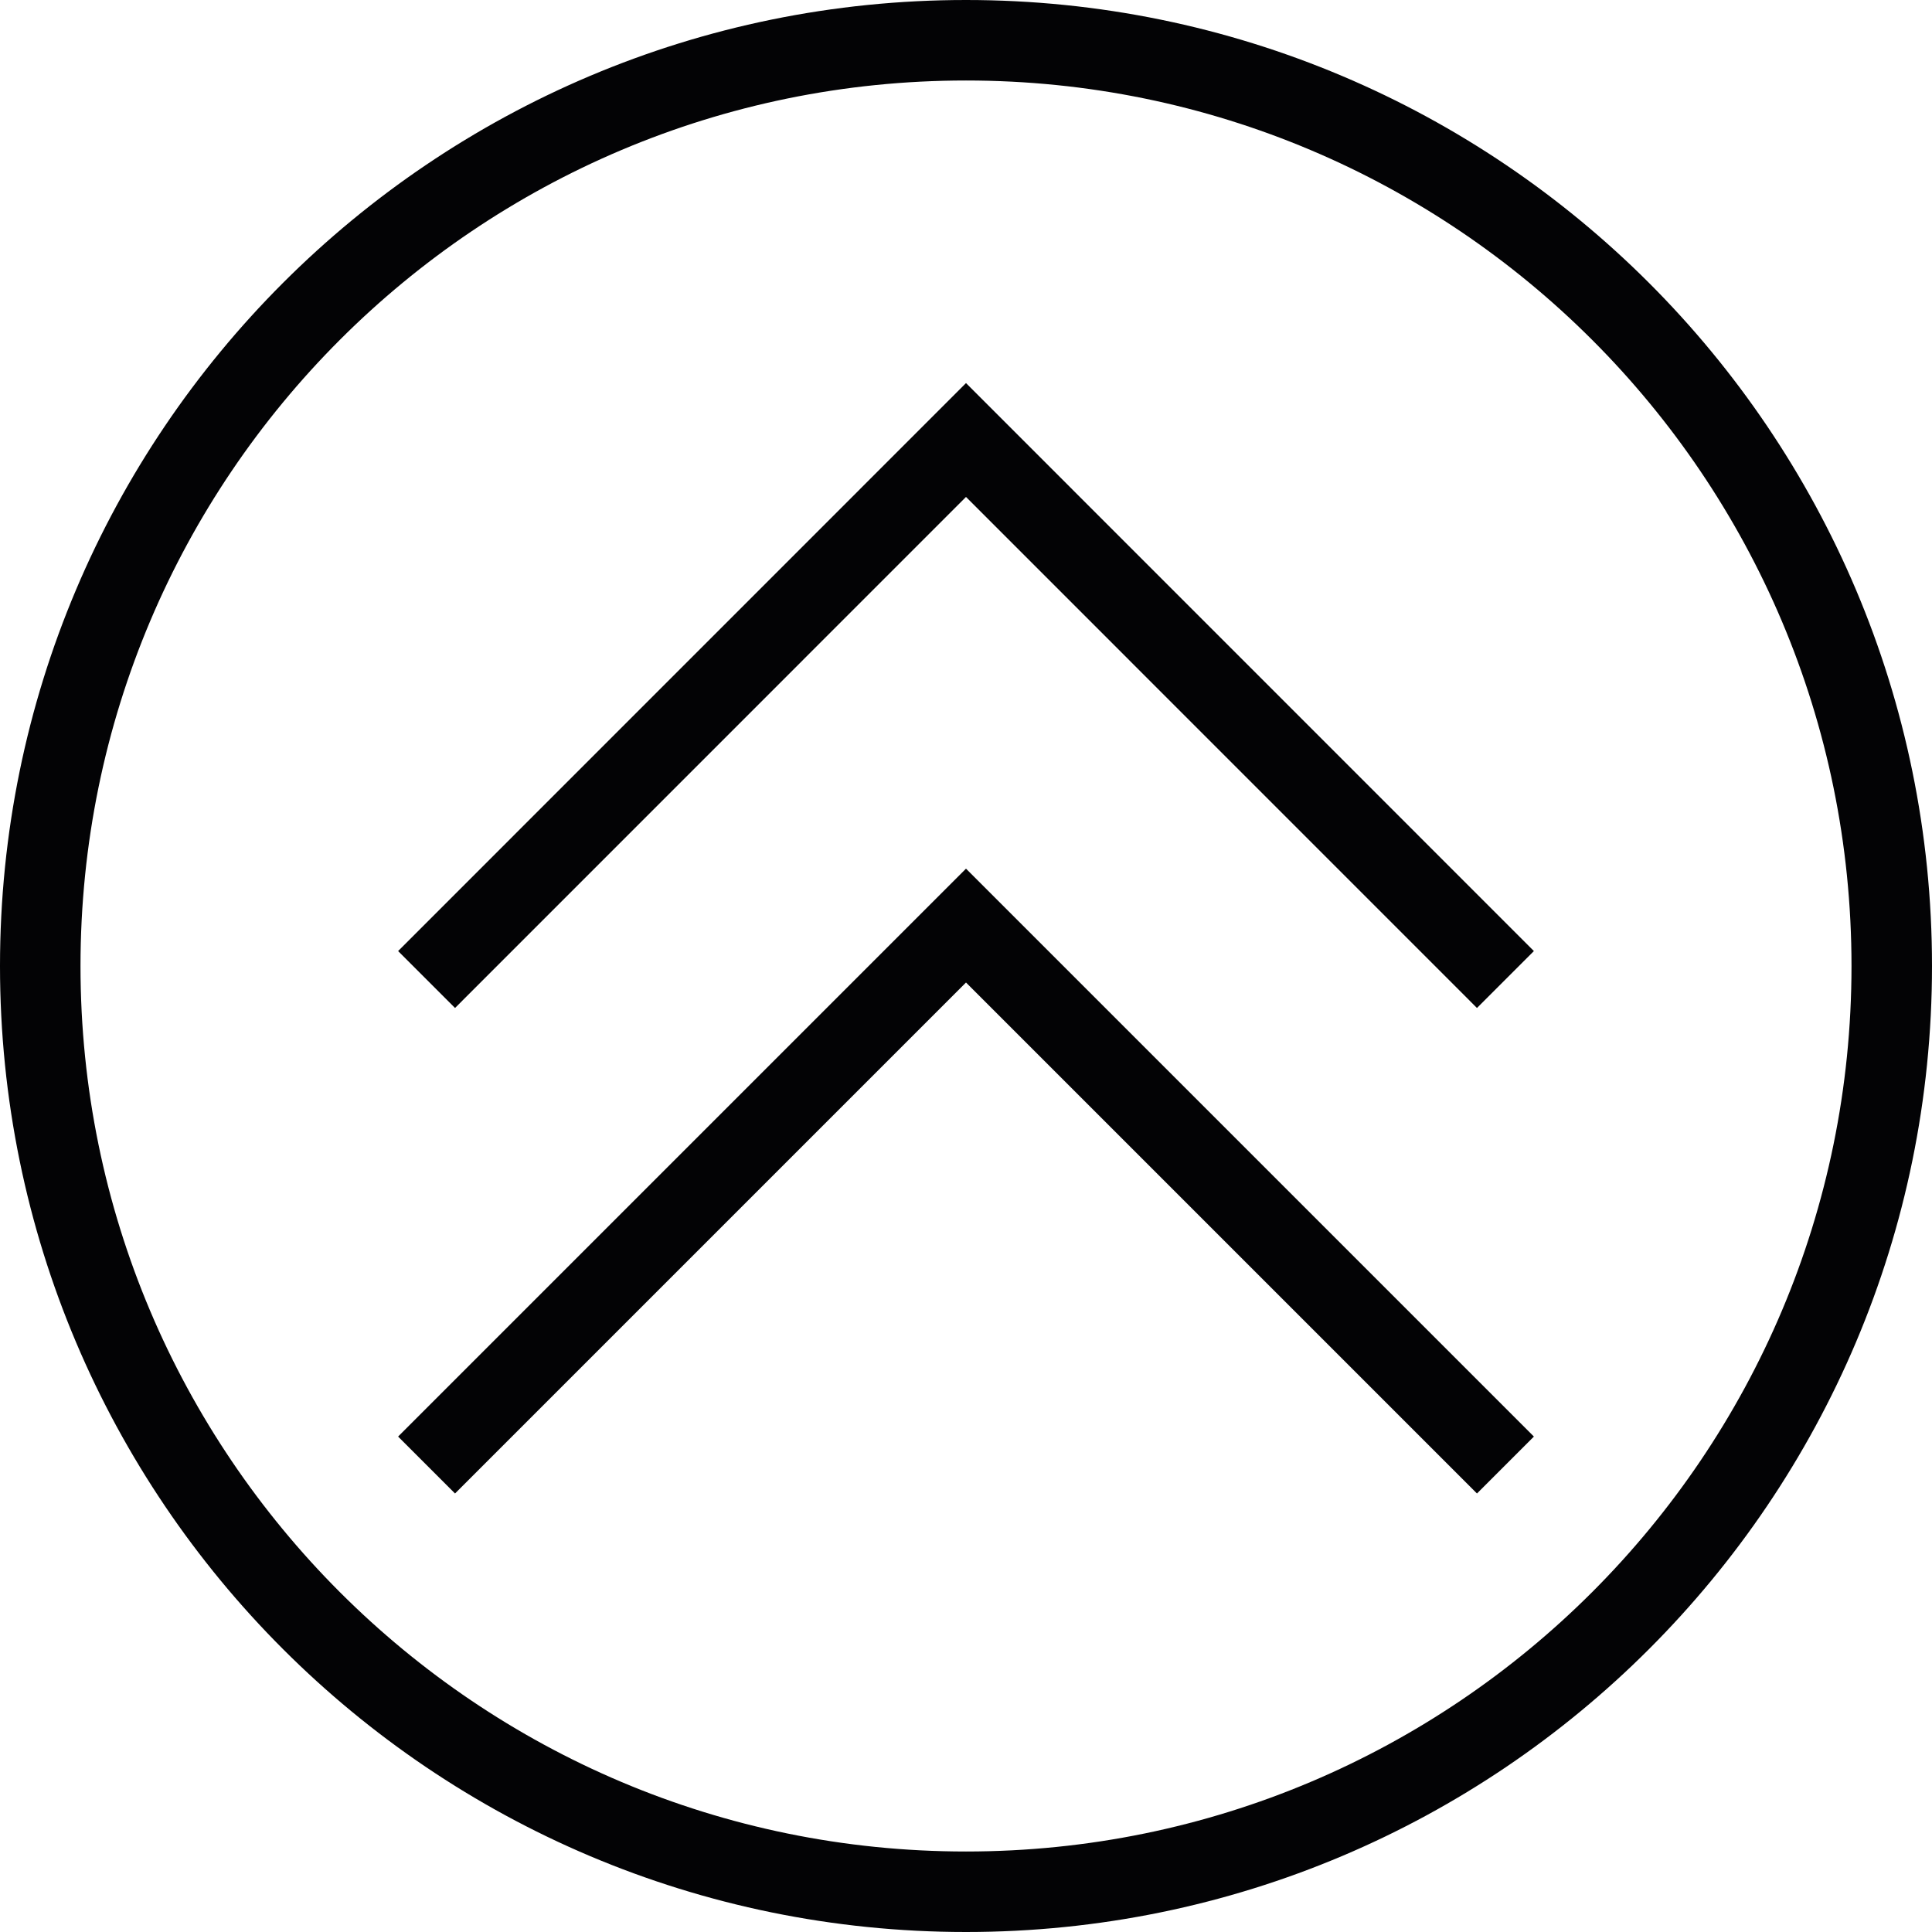
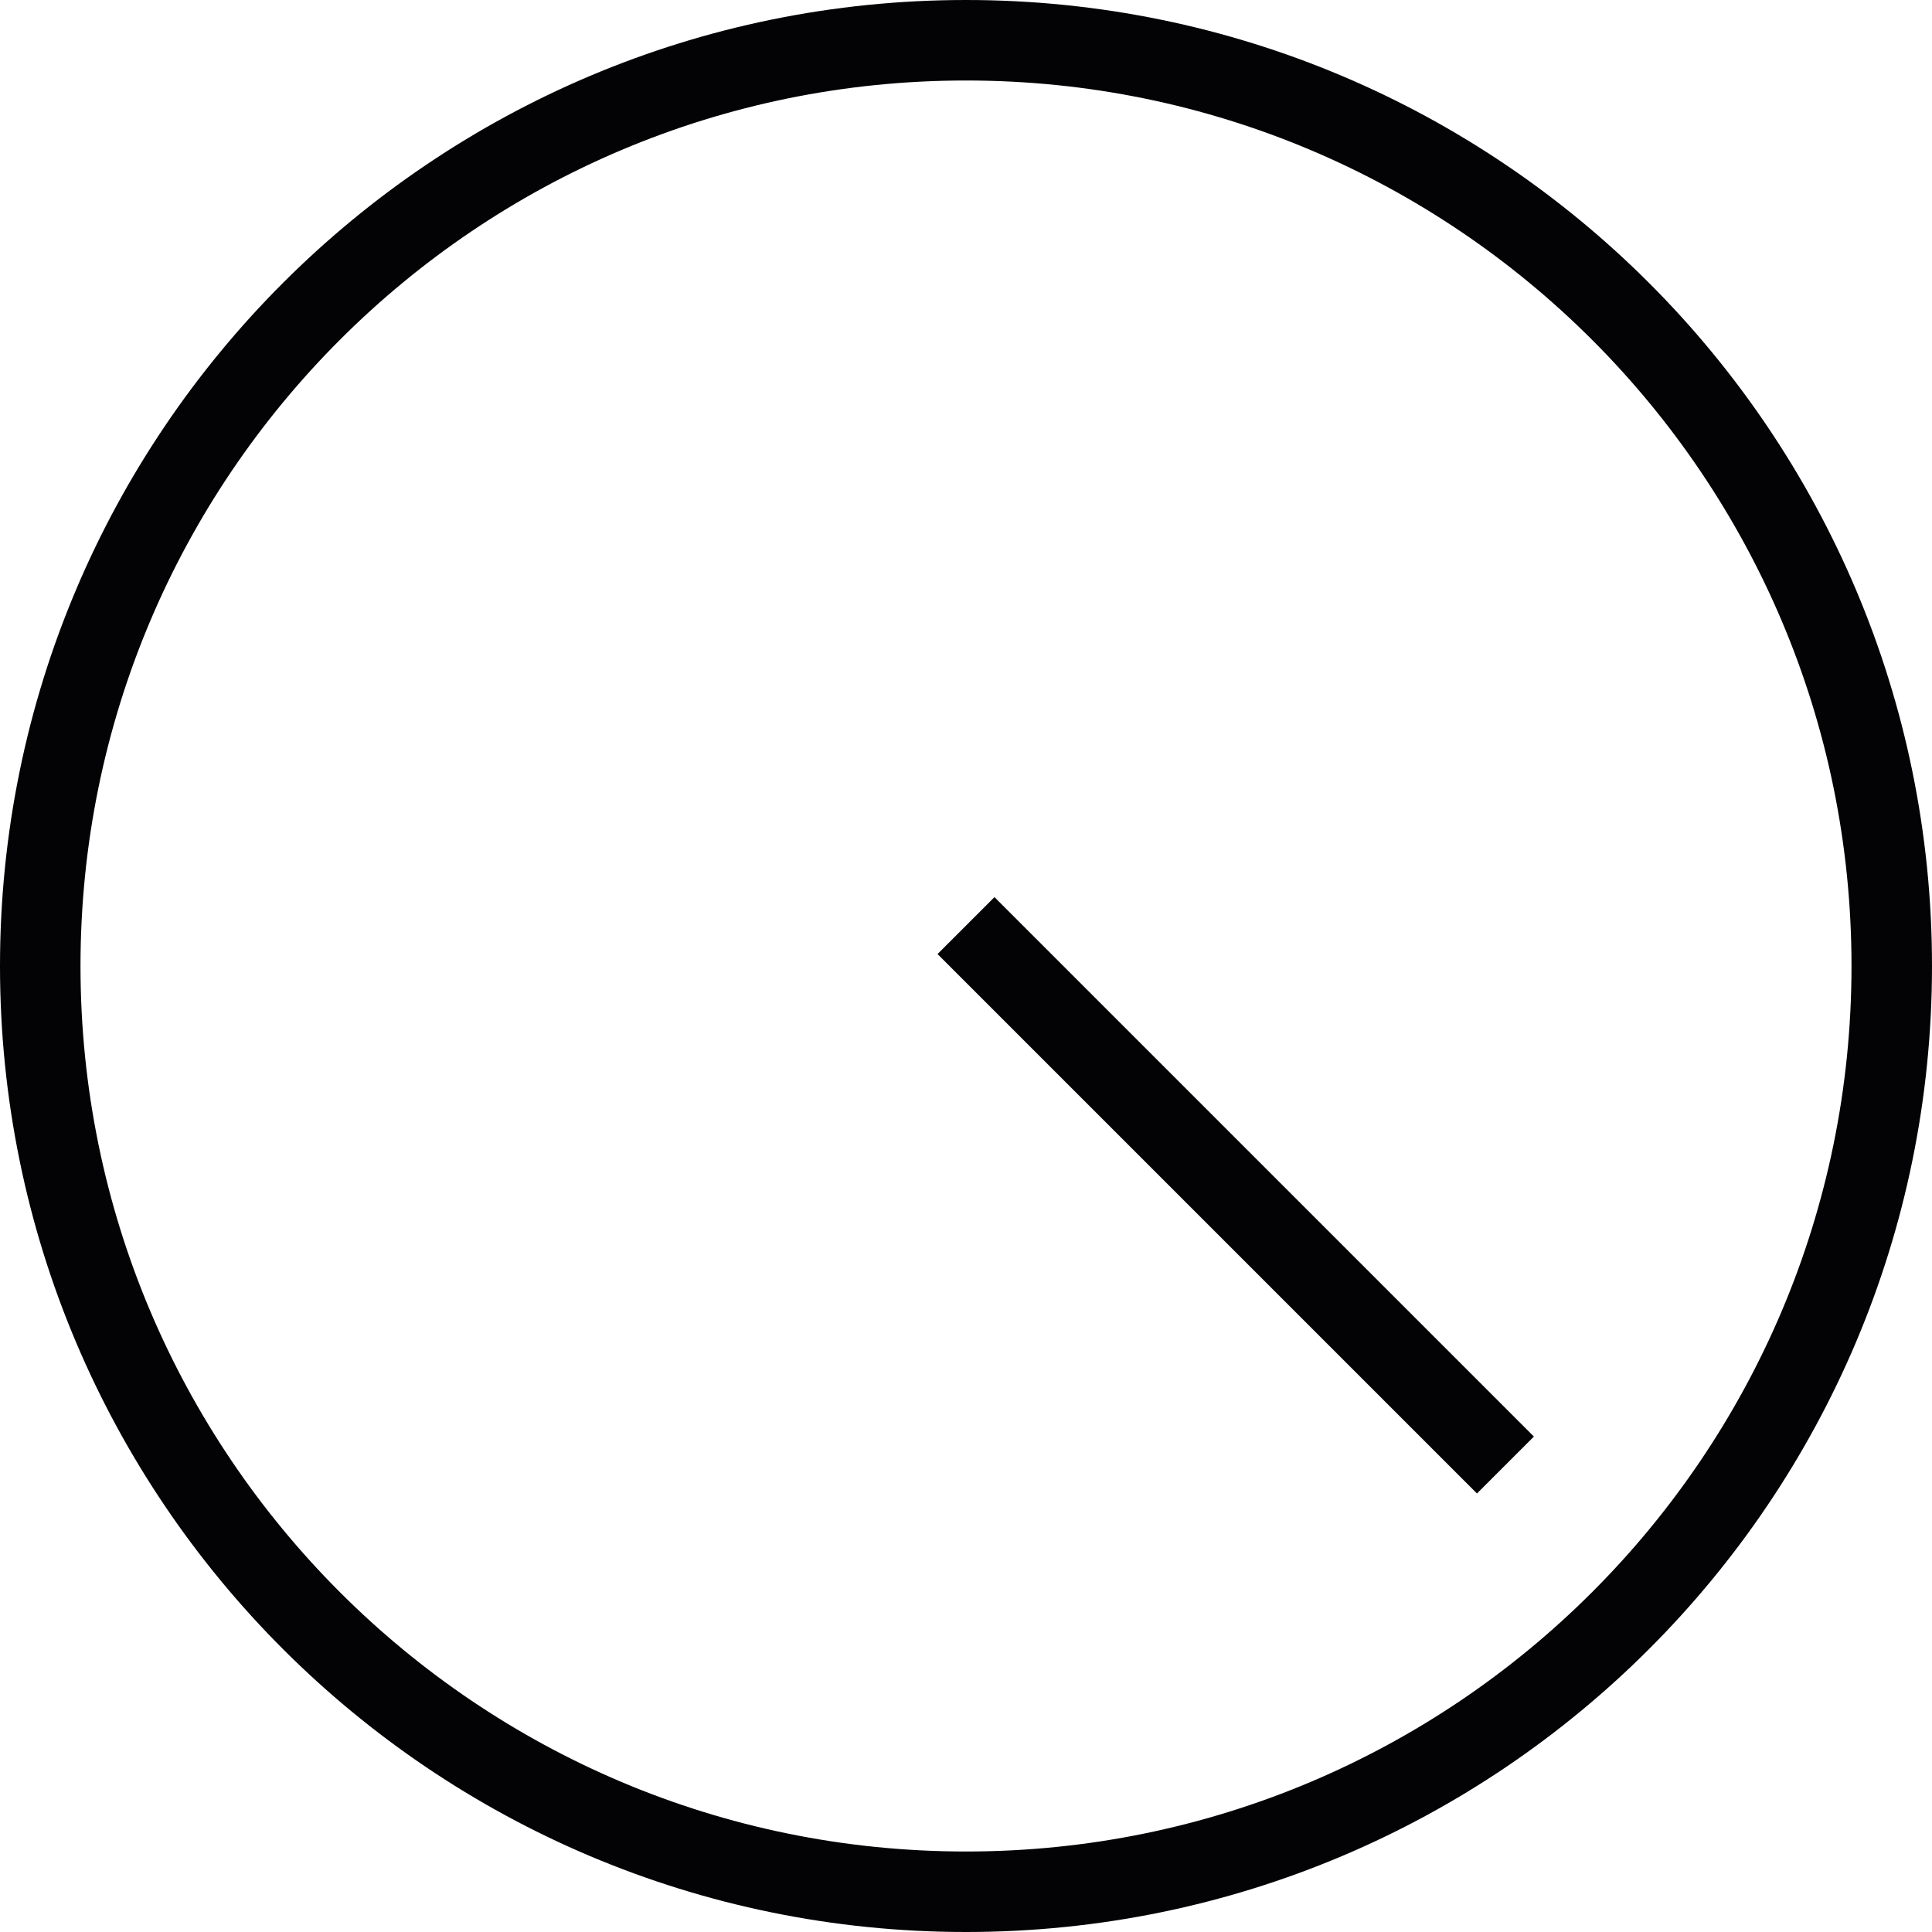
<svg xmlns="http://www.w3.org/2000/svg" fill="none" viewBox="0 0 24 24" height="24" width="24">
  <path stroke-miterlimit="10" stroke="#030305" d="M23.5 12C23.5 18.351 18.351 23.5 12 23.5C5.649 23.5 0.5 18.351 0.5 12C0.5 5.649 5.649 0.5 12 0.5C18.351 0.5 23.5 5.649 23.5 12Z" />
-   <path stroke-miterlimit="10" stroke="#030305" d="M18.701 18.199L12 11.498L5.299 18.199" />
-   <path stroke-miterlimit="10" stroke="#030305" d="M18.701 12.168L12 5.466L5.299 12.168" />
+   <path stroke-miterlimit="10" stroke="#030305" d="M18.701 18.199L12 11.498" />
</svg>